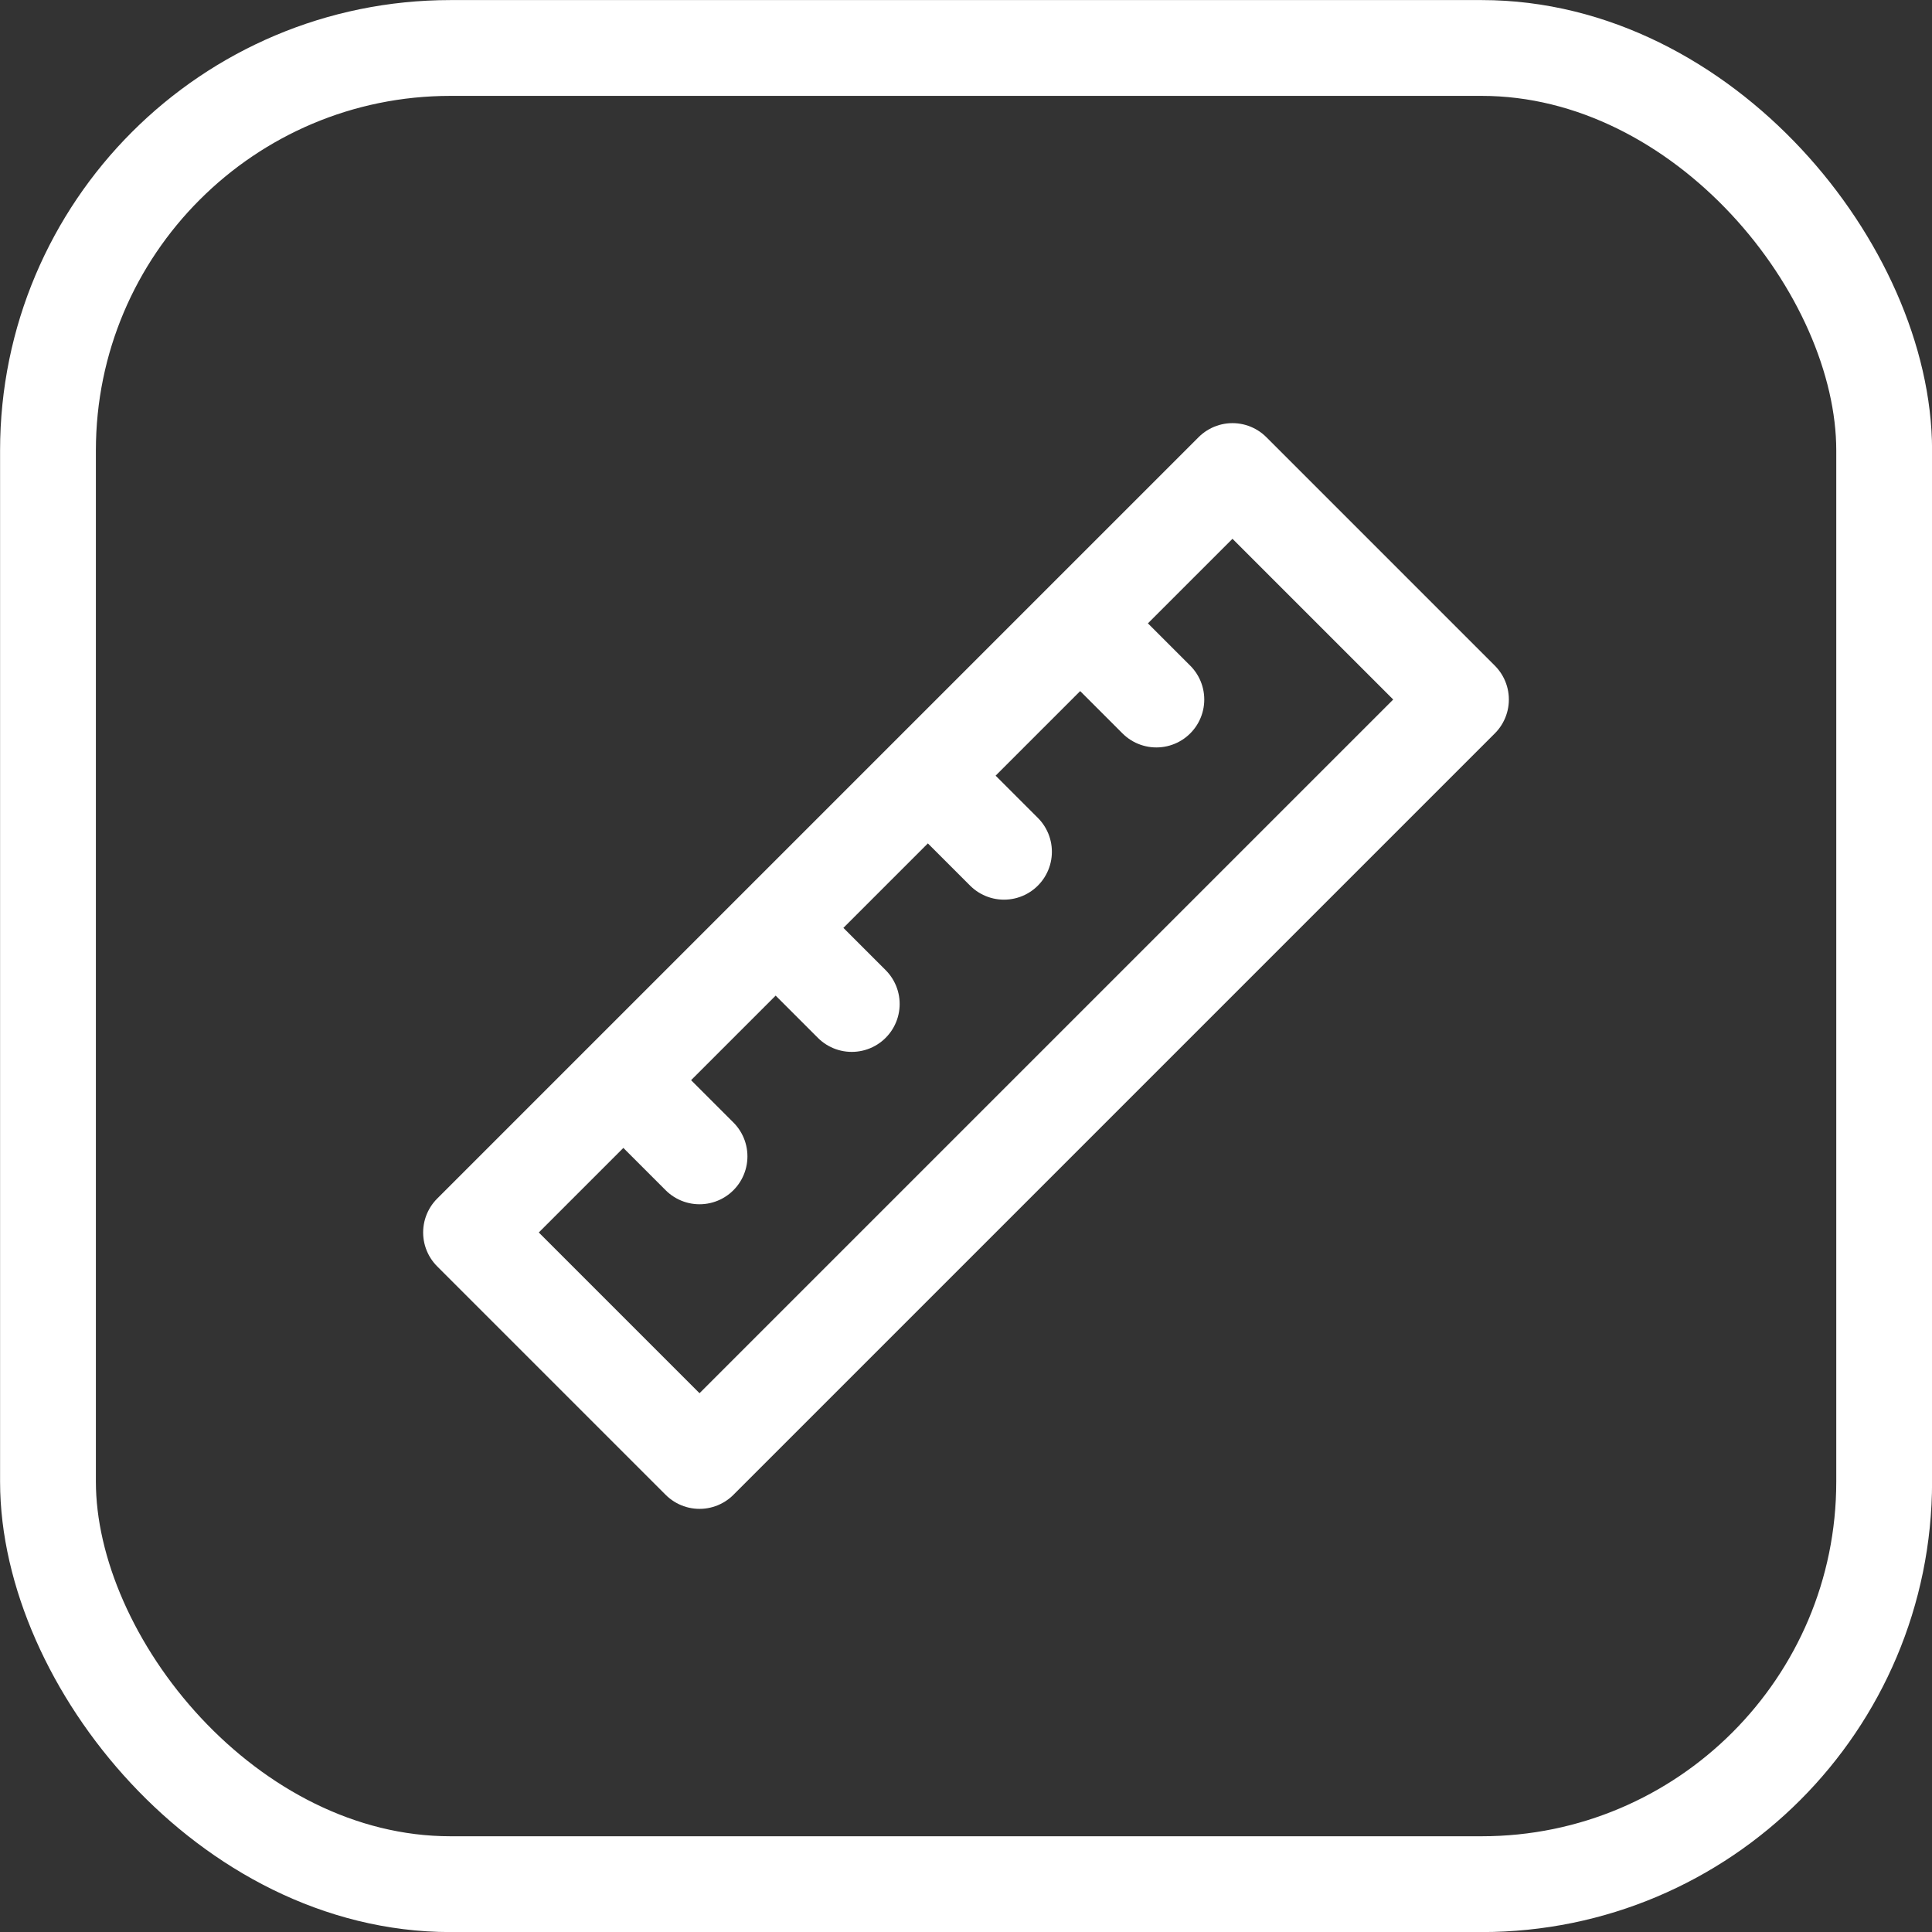
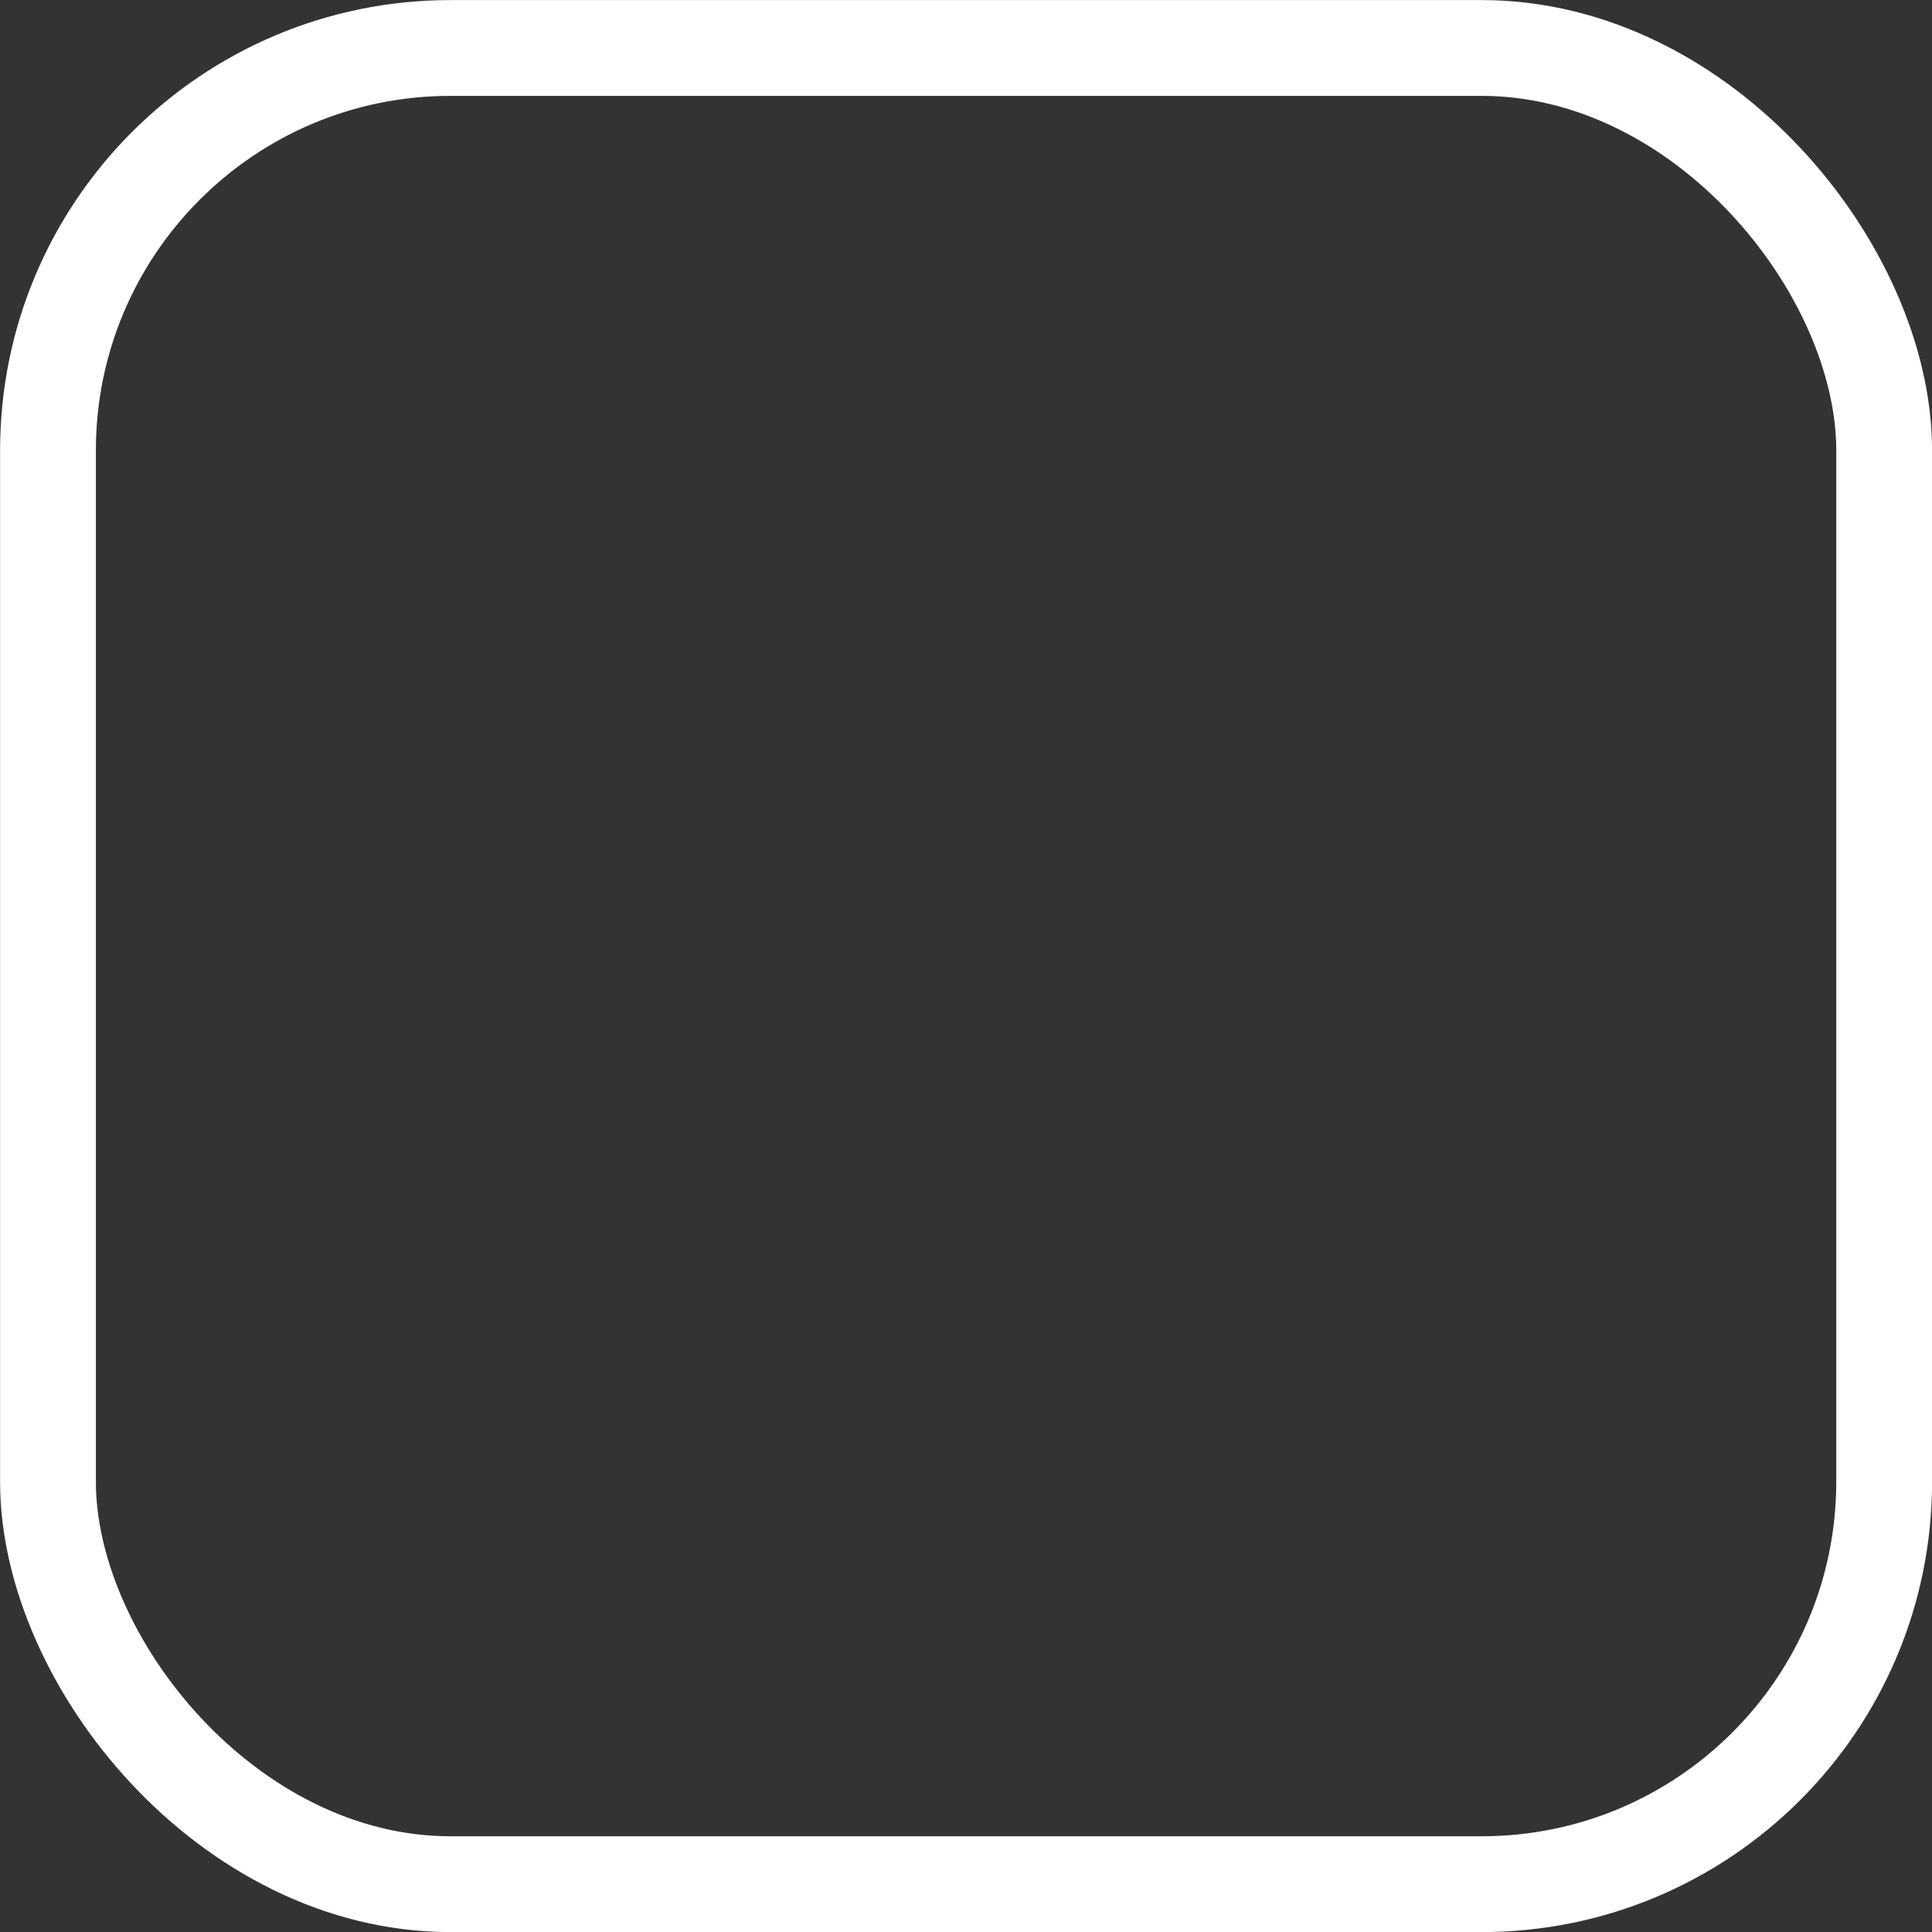
<svg xmlns="http://www.w3.org/2000/svg" id="Layer_2" data-name="Layer 2" viewBox="0 0 130.47 130.47">
  <rect x="0" y="0" width="130.47" height="130.47" fill="#333333" stroke="none" />
  <defs>
    <style>
      .cls-1 {
        fill: none;
        stroke: #fff;
        stroke-linecap: round;
        stroke-linejoin: round;
        stroke-width: 6.47px;
      }
    </style>
  </defs>
  <g id="_2" data-name="2">
    <rect class="cls-1" x="3.24" y="3.24" width="124" height="124" rx="27.18" ry="27.18" />
-     <path class="cls-1" d="M42.1,72.95l5.14,5.14M52.38,62.66l5.14,5.14M62.66,52.38l5.14,5.14M72.95,42.1l5.14,5.14M31.81,83.23l15.43,15.43,51.42-51.42-15.43-15.43-51.42,51.42Z" />
  </g>
</svg>